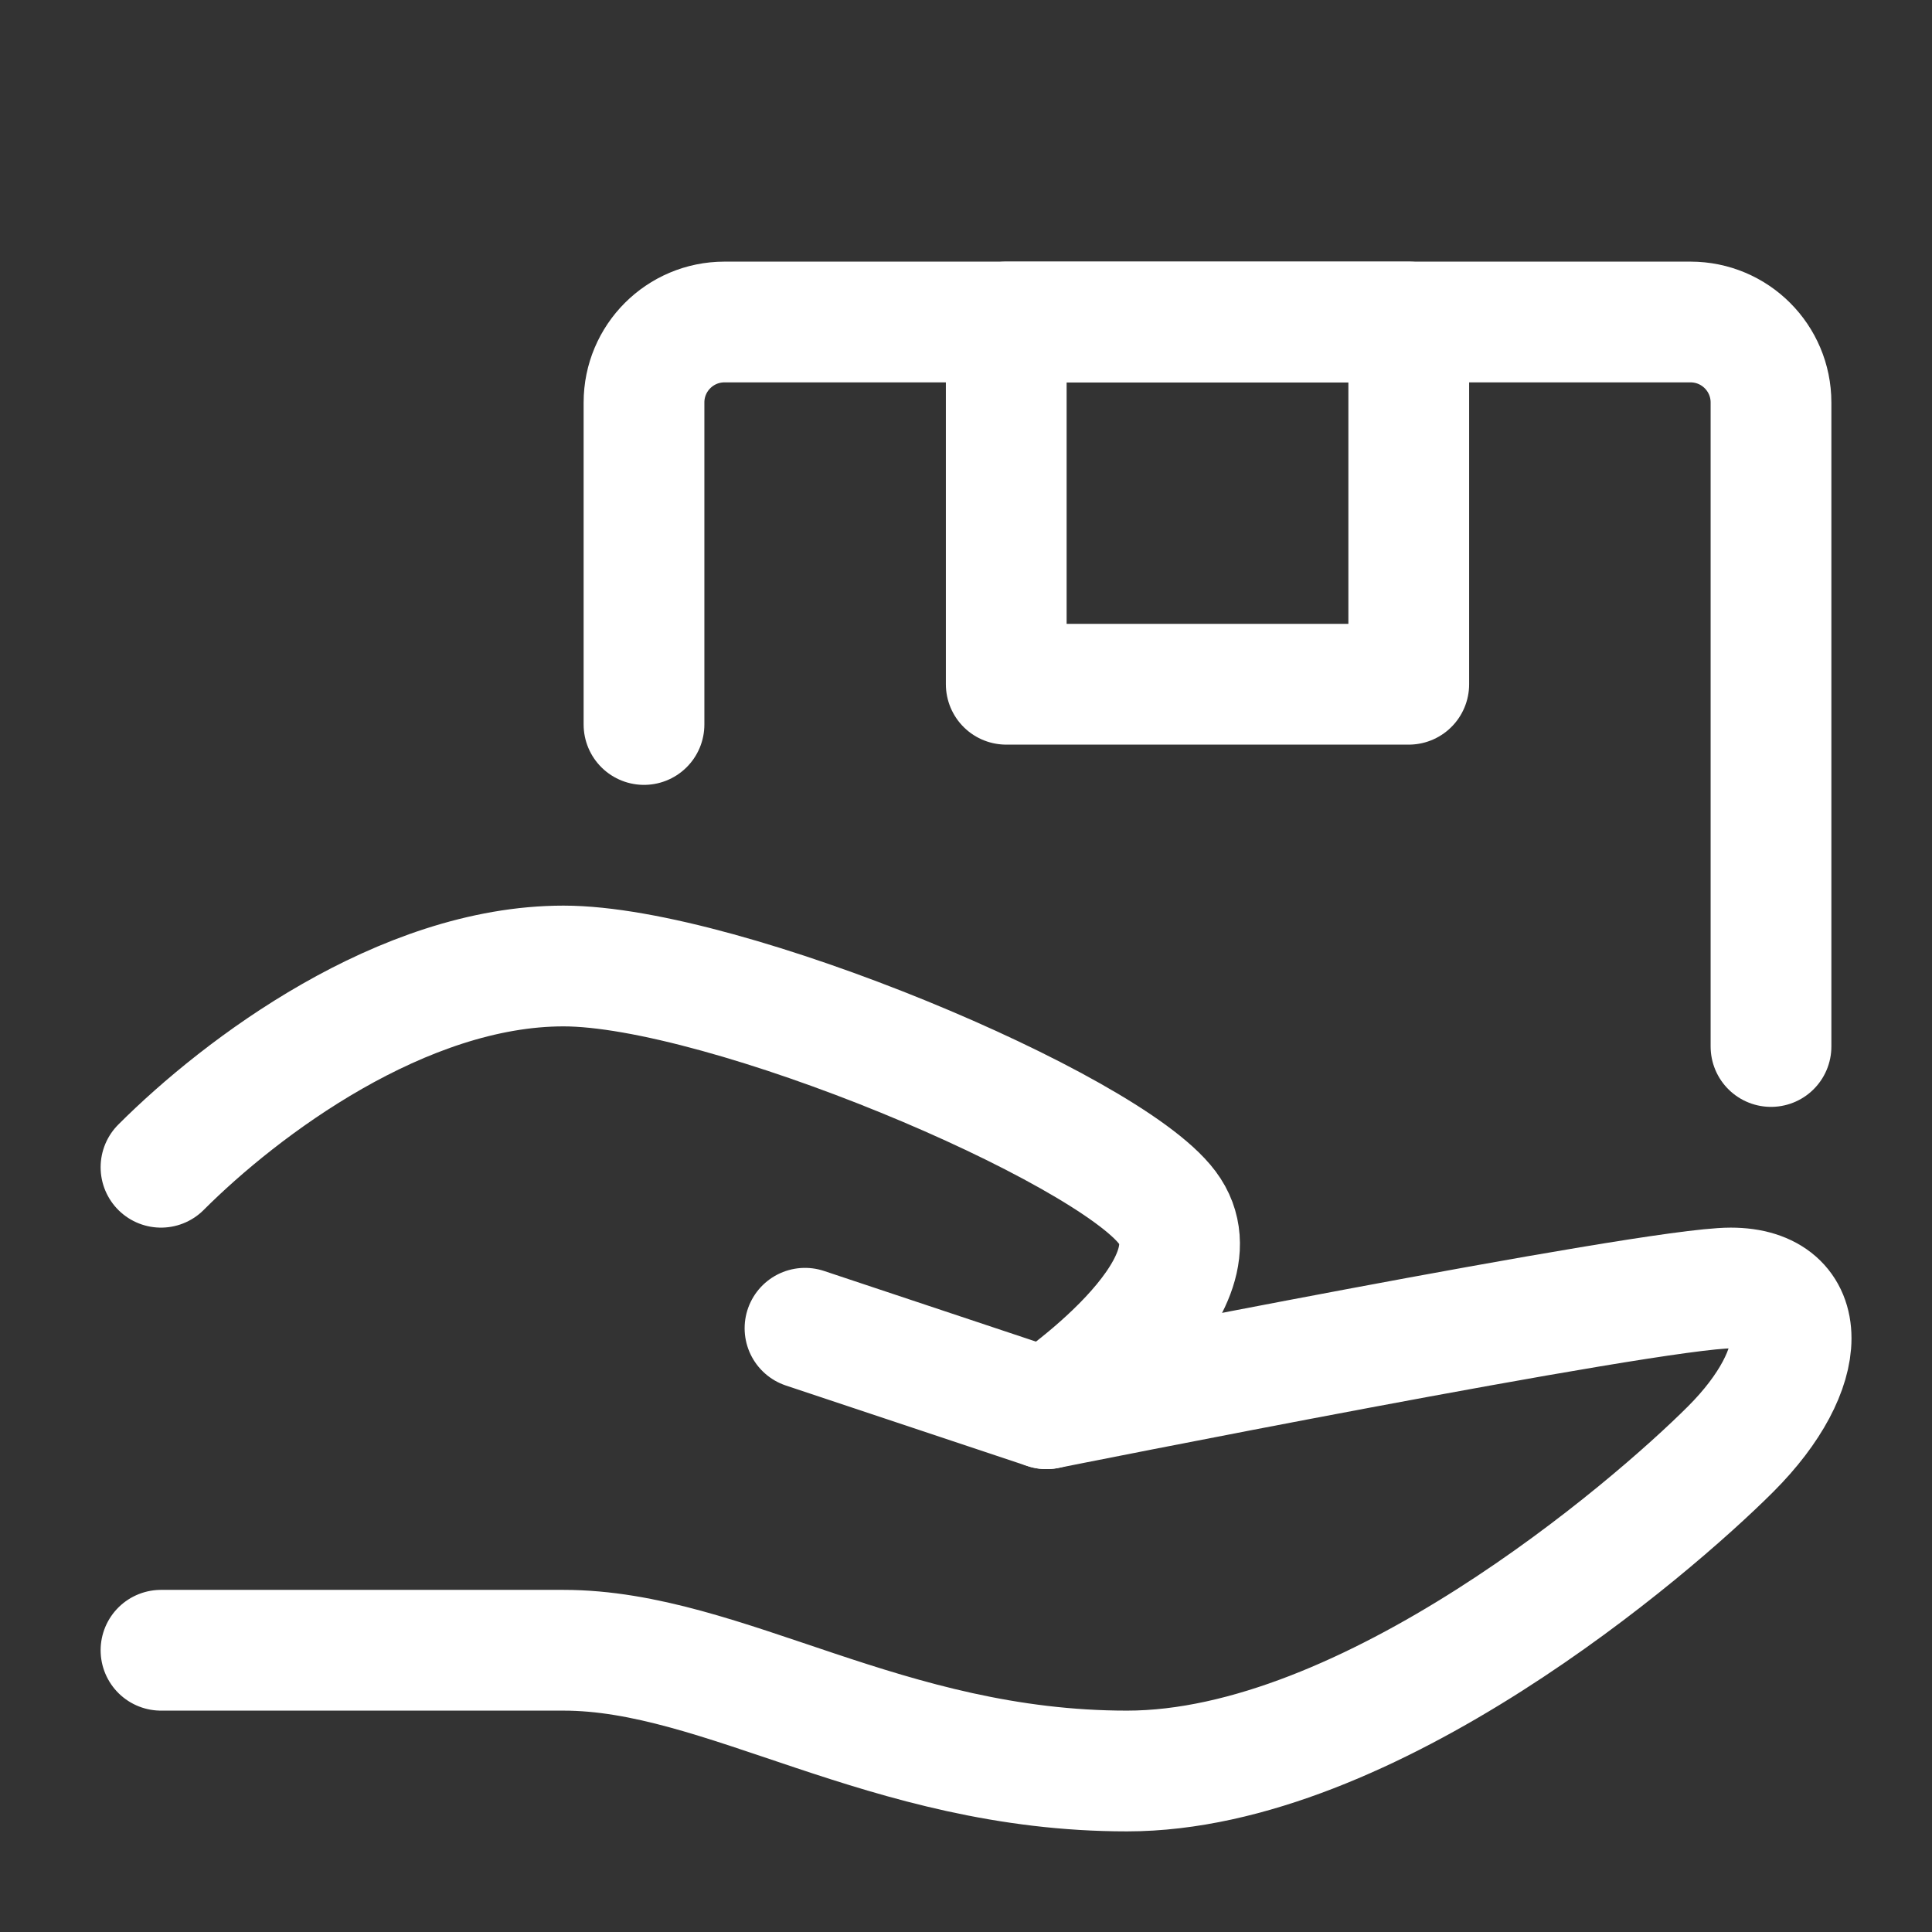
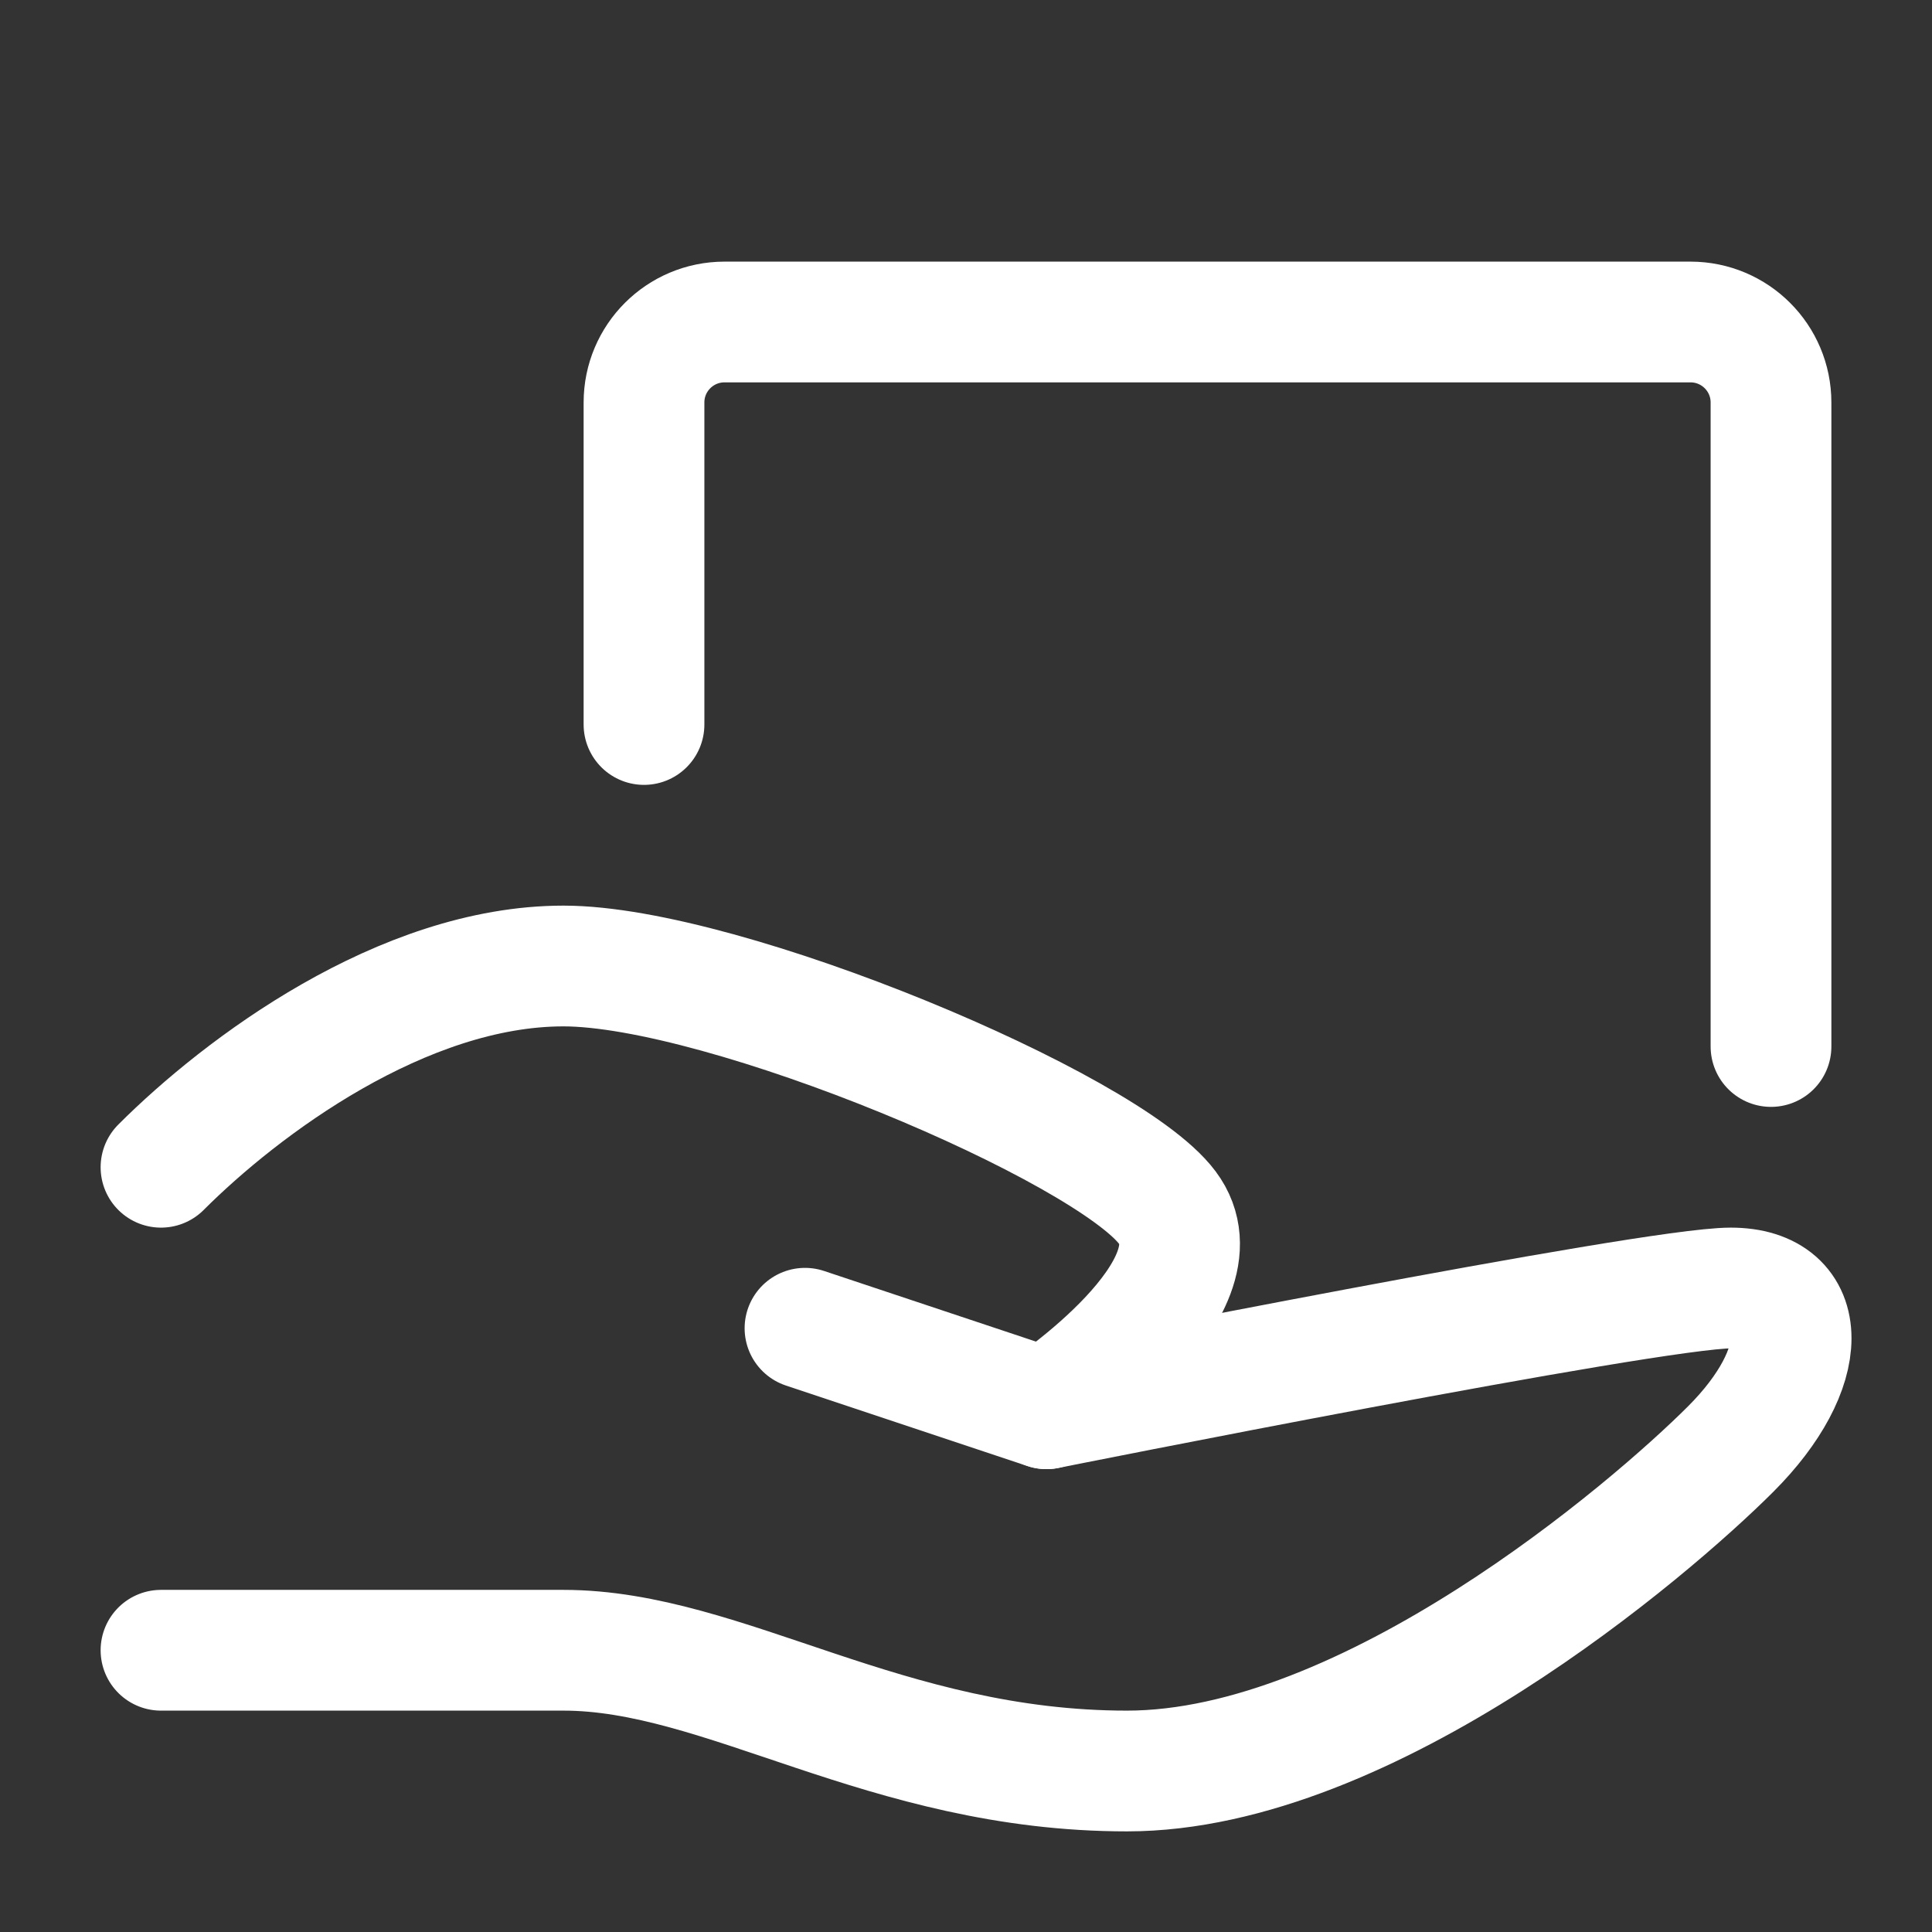
<svg xmlns="http://www.w3.org/2000/svg" width="60" height="60" viewBox="0 0 60 60" fill="none">
  <rect x="0" y="0" width="60" height="60" fill="#333333" stroke="none" />
  <path d="M25 41.25L32.5 43.75C32.5 43.75 51.25 40 53.75 40C56.25 40 56.25 42.5 53.75 45C51.25 47.5 42.5 55 35 55C27.5 55 22.5 51.25 17.5 51.25C12.5 51.25 5 51.25 5 51.25" stroke="white" stroke-width="3.75" stroke-linecap="round" stroke-linejoin="round" />
  <path d="M5 36.25C7.5 33.75 12.5 30 17.5 30C22.5 30 34.375 35 36.25 37.5C38.125 40 32.5 43.75 32.5 43.75" stroke="white" stroke-width="3.75" stroke-linecap="round" stroke-linejoin="round" />
  <path d="M20 22.5V12.5C20 11.119 21.119 10 22.5 10H52.5C53.881 10 55 11.119 55 12.5V32.5" stroke="white" stroke-width="3.75" stroke-linecap="round" stroke-linejoin="round" />
-   <path d="M43.75 10H31.25V21.25H43.75V10Z" stroke="white" stroke-width="3.75" stroke-linecap="round" stroke-linejoin="round" />
</svg>